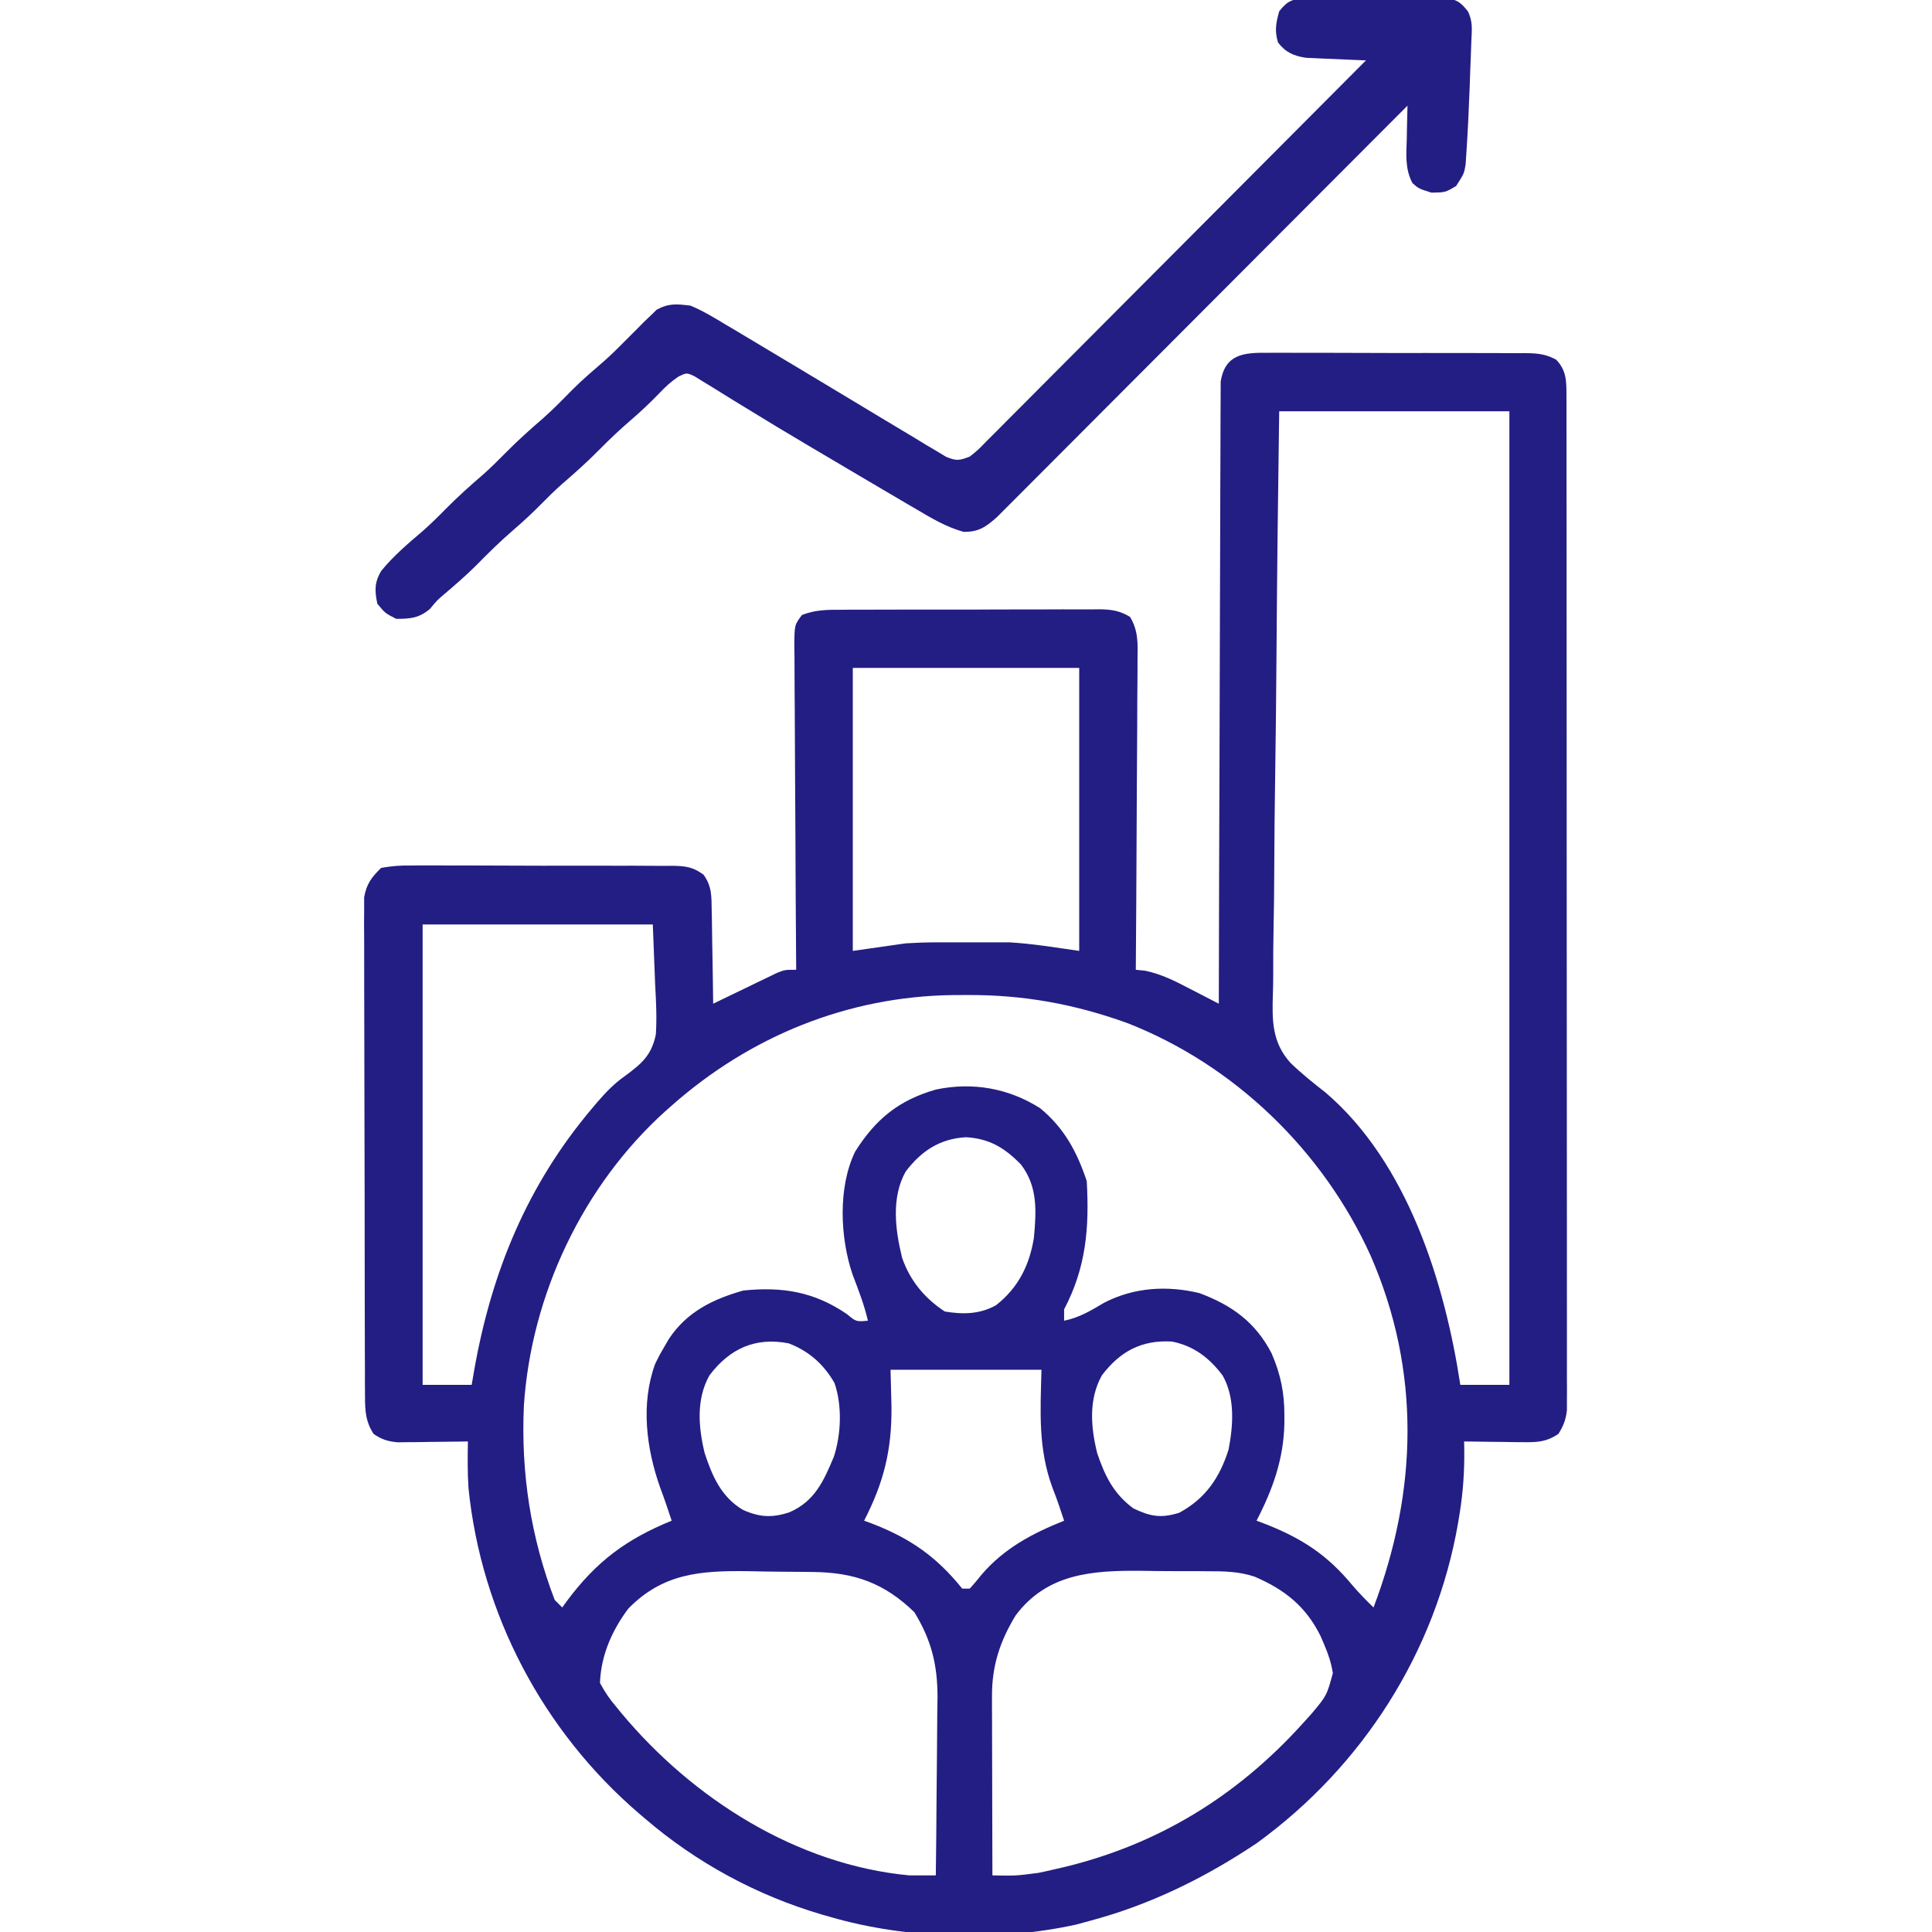
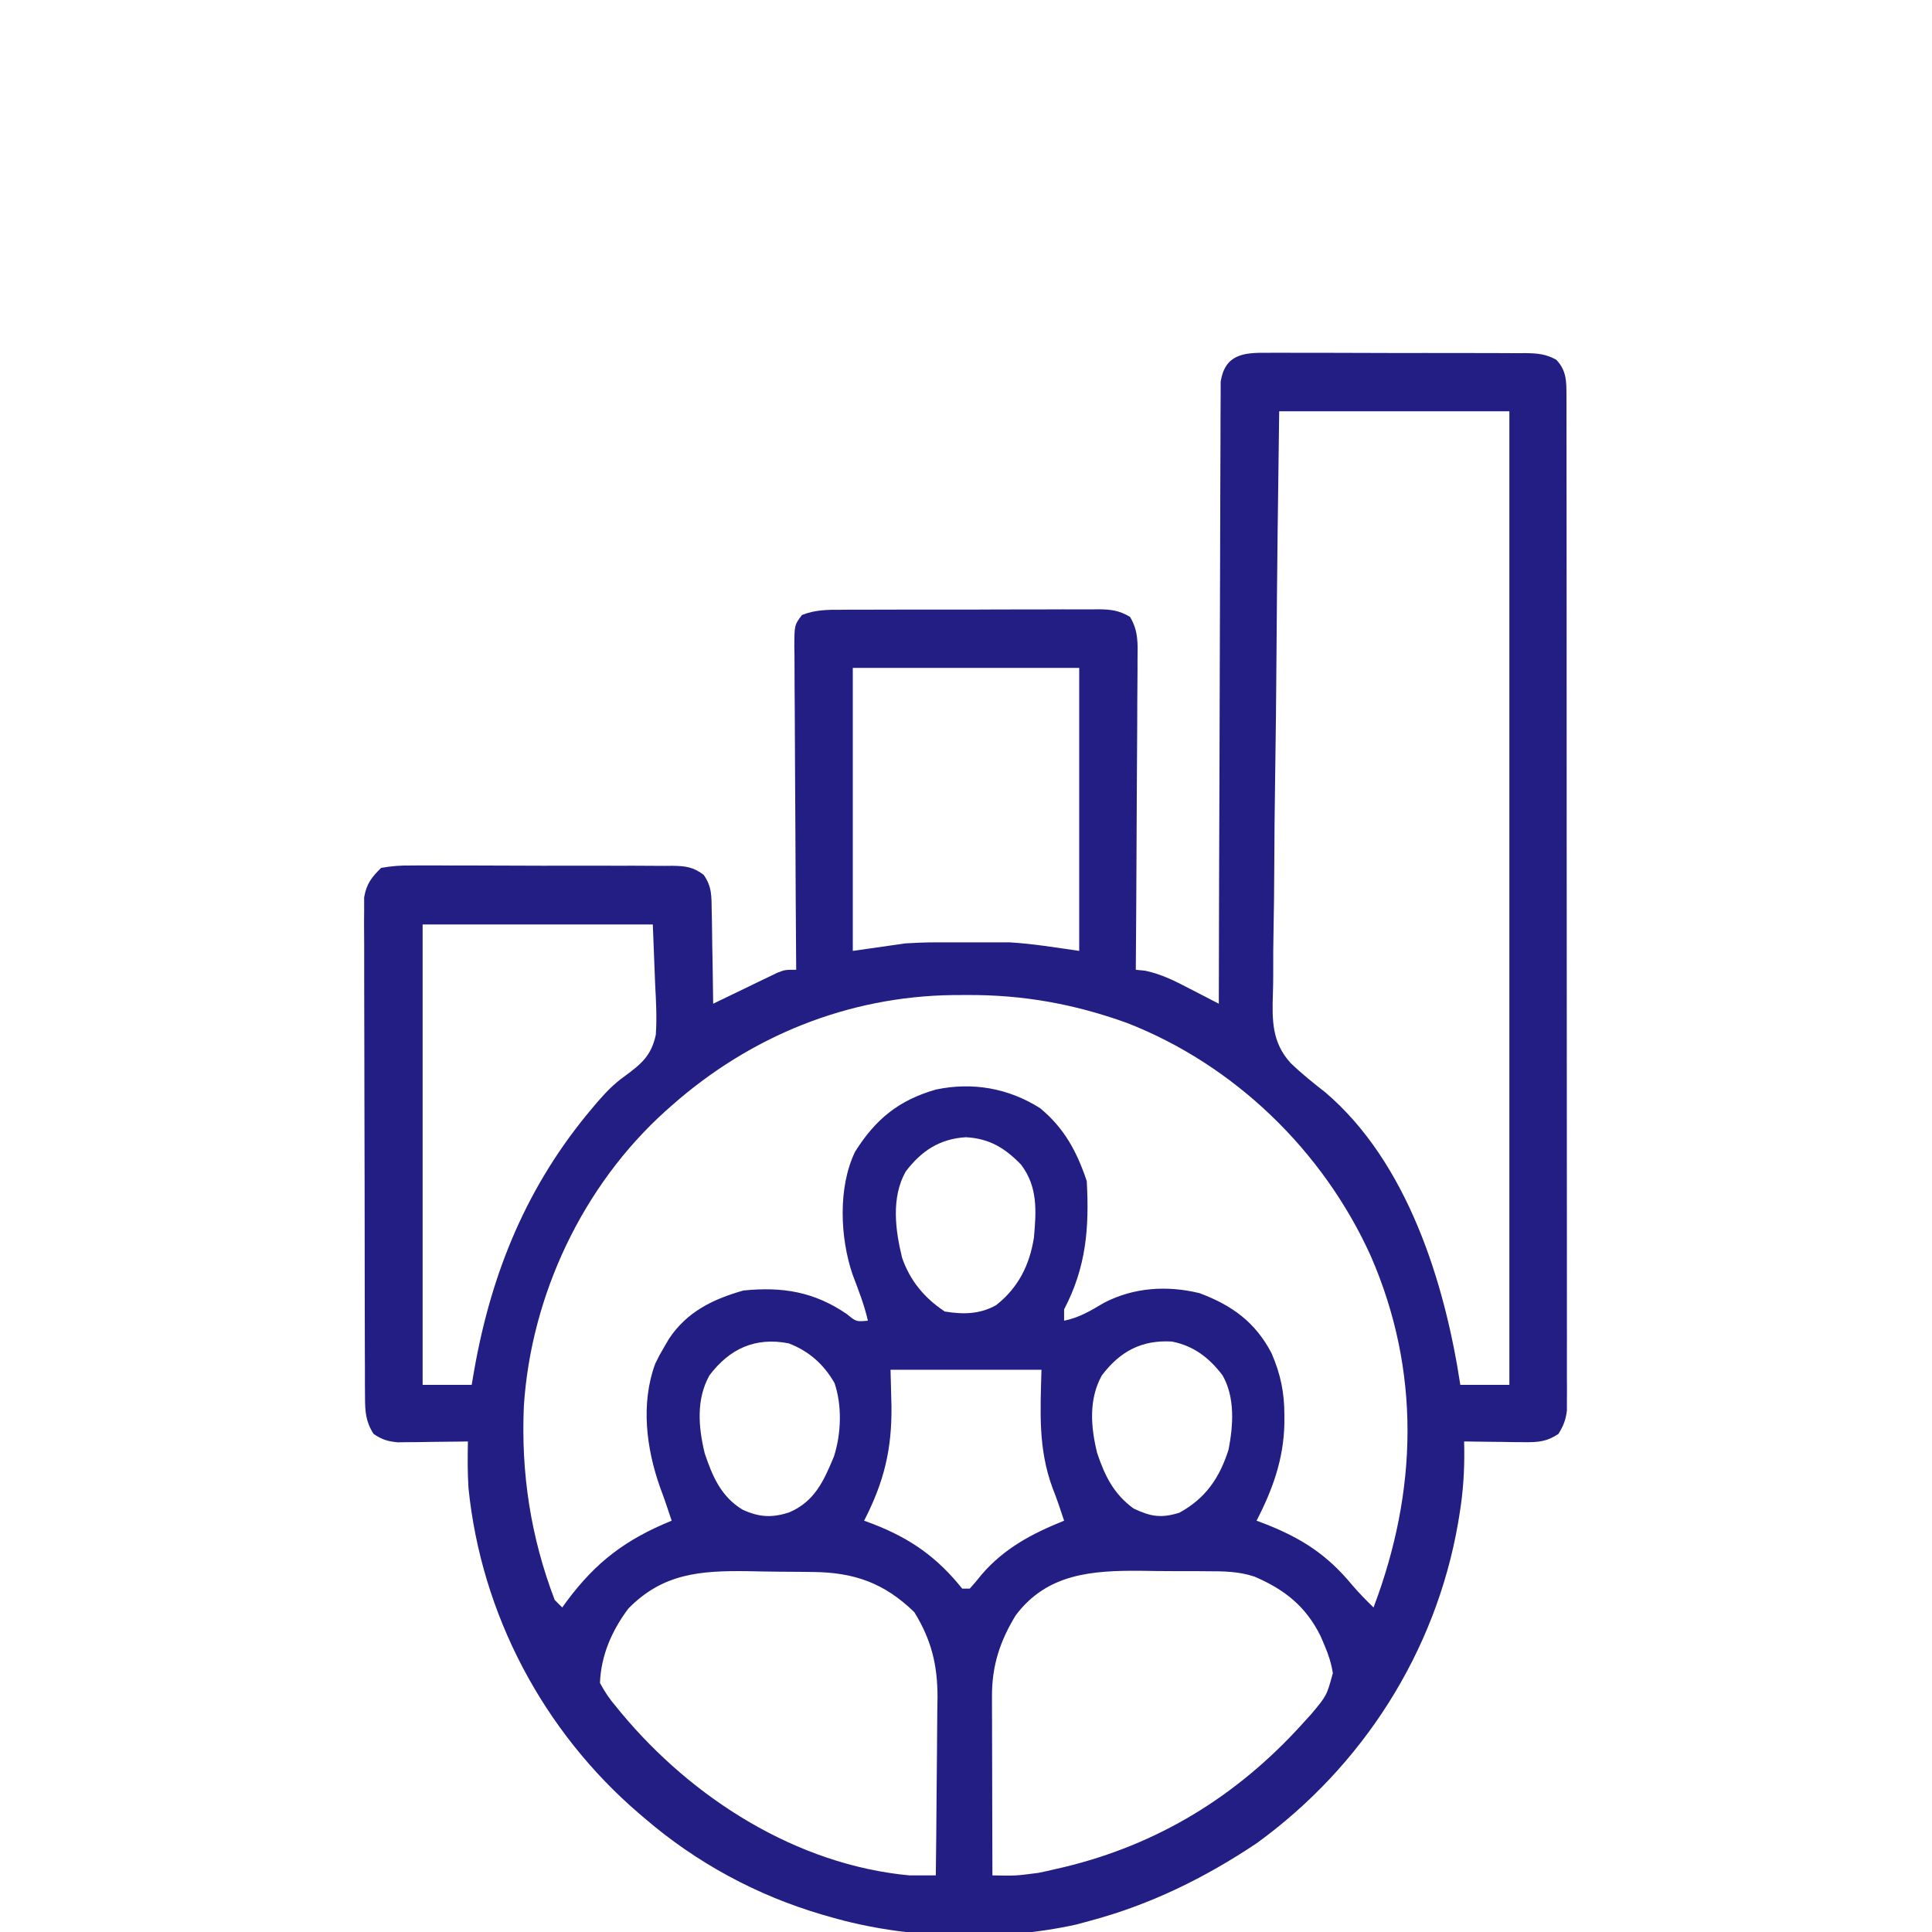
<svg xmlns="http://www.w3.org/2000/svg" width="512" height="512" viewBox="0 0 512 512" fill="none">
  <g clip-path="url(#clip0_1643_464)">
    <path d="M335.918 93.497C336.712 93.492 337.506 93.487 338.324 93.481C340.945 93.468 343.566 93.485 346.187 93.503C348.011 93.503 349.834 93.501 351.657 93.499C355.477 93.497 359.296 93.51 363.116 93.532C368.012 93.561 372.908 93.558 377.804 93.545C381.569 93.538 385.333 93.546 389.097 93.559C390.903 93.563 392.708 93.564 394.513 93.56C397.036 93.557 399.559 93.573 402.082 93.595C403.201 93.588 403.201 93.588 404.343 93.581C407.464 93.626 409.673 93.819 412.432 95.337C415.113 98.179 415.125 100.949 415.129 104.667C415.132 105.632 415.135 106.597 415.138 107.591C415.137 108.654 415.135 109.716 415.134 110.811C415.136 111.938 415.138 113.064 415.14 114.225C415.147 118.021 415.146 121.816 415.145 125.612C415.148 128.325 415.152 131.038 415.155 133.751C415.164 140.368 415.166 146.984 415.167 153.601C415.167 158.977 415.169 164.354 415.173 169.73C415.181 184.965 415.186 200.2 415.185 215.436C415.185 216.668 415.185 216.668 415.185 217.926C415.185 218.748 415.185 219.571 415.185 220.418C415.185 233.756 415.194 247.094 415.208 260.431C415.223 274.118 415.23 287.805 415.229 301.492C415.228 309.179 415.231 316.866 415.242 324.554C415.251 331.098 415.253 337.642 415.246 344.186C415.243 347.527 415.244 350.867 415.252 354.207C415.259 357.825 415.255 361.442 415.247 365.06C415.252 366.12 415.257 367.181 415.263 368.273C415.258 369.24 415.254 370.208 415.249 371.205C415.249 372.458 415.249 372.458 415.249 373.736C414.972 376.253 414.326 377.852 413 379.999C410.015 382.037 407.577 382.238 404.016 382.194C403.081 382.188 402.146 382.181 401.183 382.175C400.215 382.158 399.247 382.141 398.25 382.124C397.266 382.115 396.283 382.106 395.269 382.097C392.846 382.073 390.423 382.04 388 381.999C388.014 382.615 388.027 383.231 388.042 383.866C388.116 389.737 387.758 395.331 386.812 401.124C386.679 401.942 386.546 402.759 386.409 403.602C380.475 437.833 361.077 468.15 333 488.499C319.331 497.638 304.899 504.736 289 508.999C287.752 509.338 286.504 509.677 285.219 510.026C264.604 514.573 240.232 513.902 220 507.999C218.926 507.694 218.926 507.694 217.831 507.382C200.572 502.305 184.641 493.694 171 481.999C170.489 481.565 169.978 481.131 169.451 480.683C143.969 458.86 127.532 427.799 124.15 394.32C123.884 390.214 123.923 386.111 124 381.999C123.385 382.009 122.769 382.02 122.136 382.031C119.34 382.072 116.545 382.098 113.75 382.124C112.782 382.141 111.814 382.158 110.816 382.175C109.882 382.181 108.947 382.188 107.984 382.194C107.125 382.205 106.267 382.215 105.382 382.226C102.724 381.973 101.204 381.503 99 379.999C96.9 376.716 96.745 374.05 96.733 370.199C96.72 368.422 96.72 368.422 96.707 366.609C96.707 365.313 96.708 364.016 96.709 362.681C96.703 361.299 96.697 359.918 96.689 358.536C96.671 354.786 96.667 351.036 96.665 347.286C96.664 344.943 96.66 342.6 96.654 340.257C96.636 332.081 96.628 323.906 96.629 315.73C96.63 308.11 96.609 300.491 96.578 292.871C96.552 286.328 96.541 279.784 96.542 273.24C96.543 269.333 96.537 265.426 96.516 261.518C96.496 257.843 96.496 254.169 96.511 250.494C96.514 248.504 96.497 246.514 96.48 244.525C96.488 243.337 96.497 242.15 96.505 240.926C96.504 239.896 96.503 238.866 96.502 237.805C97.138 234.219 98.428 232.541 101 229.999C103.867 229.499 106.144 229.324 109.01 229.368C109.813 229.361 110.617 229.354 111.445 229.346C114.099 229.329 116.752 229.349 119.406 229.37C121.252 229.369 123.097 229.367 124.943 229.363C128.81 229.36 132.676 229.375 136.543 229.402C141.5 229.436 146.456 229.43 151.413 229.411C155.224 229.401 159.034 229.41 162.845 229.425C164.673 229.43 166.5 229.43 168.328 229.423C170.883 229.418 173.436 229.438 175.99 229.466C176.746 229.459 177.501 229.453 178.279 229.446C181.72 229.509 183.664 229.751 186.466 231.82C188.703 234.997 188.548 237.536 188.609 241.39C188.626 242.094 188.642 242.799 188.659 243.525C188.708 245.766 188.729 248.007 188.75 250.249C188.778 251.772 188.808 253.296 188.84 254.819C188.914 258.546 188.963 262.272 189 265.999C189.84 265.59 189.84 265.59 190.696 265.173C193.232 263.942 195.772 262.721 198.312 261.499C199.634 260.855 199.634 260.855 200.982 260.198C201.83 259.792 202.677 259.386 203.551 258.968C204.331 258.591 205.111 258.214 205.915 257.825C208 256.999 208 256.999 211 256.999C210.991 255.853 210.982 254.707 210.973 253.527C210.892 242.741 210.832 231.955 210.793 221.169C210.772 215.623 210.743 210.077 210.698 204.532C210.655 199.183 210.631 193.834 210.62 188.484C210.613 186.441 210.599 184.398 210.577 182.354C210.548 179.497 210.544 176.642 210.546 173.785C210.531 172.935 210.517 172.086 210.502 171.211C210.542 165.604 210.542 165.604 212.533 162.975C215.99 161.607 219.256 161.573 222.918 161.595C224.109 161.585 224.109 161.585 225.324 161.574C227.945 161.556 230.566 161.56 233.187 161.565C235.011 161.561 236.834 161.556 238.657 161.55C242.477 161.541 246.296 161.543 250.116 161.553C255.012 161.564 259.908 161.544 264.804 161.515C268.569 161.497 272.333 161.497 276.097 161.503C277.903 161.503 279.708 161.497 281.513 161.484C284.037 161.47 286.559 161.48 289.082 161.497C290.201 161.483 290.201 161.483 291.343 161.468C294.547 161.514 296.701 161.82 299.466 163.48C301.703 167.153 301.526 170.637 301.454 174.807C301.455 175.695 301.455 176.583 301.456 177.498C301.453 180.431 301.422 183.363 301.391 186.296C301.383 188.33 301.377 190.365 301.373 192.399C301.358 197.752 301.319 203.105 301.275 208.458C301.234 213.921 301.215 219.384 301.195 224.847C301.152 235.564 301.084 246.282 301 256.999C302.226 257.121 302.226 257.121 303.476 257.245C307.874 258.186 311.412 259.987 315.375 262.062C316.479 262.627 316.479 262.627 317.605 263.204C319.407 264.128 321.204 265.063 323 265.999C323.001 265.137 323.003 264.275 323.004 263.386C323.041 242.422 323.1 221.457 323.184 200.493C323.224 190.355 323.256 180.216 323.271 170.078C323.284 161.243 323.311 152.408 323.354 143.573C323.377 138.894 323.393 134.214 323.392 129.535C323.391 125.132 323.409 120.73 323.441 116.327C323.45 114.71 323.451 113.092 323.446 111.475C323.439 109.269 323.457 107.064 323.481 104.858C323.485 103.623 323.488 102.388 323.492 101.115C324.671 93.879 329.524 93.415 335.918 93.497ZM339 108.999C338.683 130.809 338.426 152.618 338.275 174.43C338.202 184.559 338.104 194.686 337.944 204.814C337.804 213.646 337.714 222.476 337.683 231.309C337.664 235.983 337.622 240.654 337.52 245.326C337.424 249.734 337.395 254.138 337.416 258.547C337.413 260.156 337.385 261.765 337.331 263.373C337.106 270.403 337.075 276.28 342.019 281.697C344.928 284.521 348.052 287.009 351.244 289.5C372.994 308.06 382.864 339.827 387 366.999C391.29 366.999 395.58 366.999 400 366.999C400 281.859 400 196.719 400 108.999C379.87 108.999 359.74 108.999 339 108.999ZM226 176.999C226 201.749 226 226.499 226 251.999C232.93 251.009 232.93 251.009 240 249.999C242.622 249.841 245.248 249.738 247.875 249.733C248.532 249.731 249.189 249.73 249.867 249.728C251.231 249.726 252.595 249.73 253.959 249.738C255.999 249.749 258.038 249.738 260.078 249.726C261.427 249.727 262.776 249.729 264.125 249.733C265.892 249.737 265.892 249.737 267.695 249.74C273.832 250.109 279.914 251.13 286 251.999C286 227.249 286 202.499 286 176.999C266.2 176.999 246.4 176.999 226 176.999ZM112 244.999C112 285.259 112 325.519 112 366.999C116.29 366.999 120.58 366.999 125 366.999C125.231 365.657 125.461 364.315 125.699 362.933C130.311 336.926 139.793 313.956 156.937 293.687C157.391 293.148 157.844 292.61 158.311 292.055C160.607 289.426 162.711 287.203 165.584 285.179C170.016 281.912 172.639 279.713 173.801 274.189C174.097 269.756 173.871 265.371 173.625 260.937C173.419 255.677 173.212 250.418 173 244.999C152.87 244.999 132.74 244.999 112 244.999ZM178 292.999C177.476 293.461 176.951 293.924 176.411 294.4C154.455 314.157 140.756 343.172 138.831 372.573C138.045 390.37 140.633 407.336 147 423.999C147.66 424.659 148.32 425.319 149 425.999C149.401 425.442 149.802 424.885 150.215 424.312C158.013 413.844 165.883 407.943 178 402.999C177.025 400.034 176.033 397.087 174.93 394.167C171.269 383.824 169.764 371.982 173.625 361.437C174.746 359.14 174.746 359.14 176 356.999C176.424 356.272 176.848 355.545 177.285 354.796C182.034 347.653 188.895 344.297 197 341.999C207.376 340.942 215.81 342.343 224.437 348.249C226.896 350.281 226.896 350.281 230 349.999C229.044 345.766 227.47 341.804 225.937 337.753C222.621 328.011 222.039 314.64 226.609 305.21C232.066 296.535 238.222 291.556 248 288.749C257.649 286.696 267.268 288.346 275.66 293.694C282.043 298.959 285.413 305.238 288 312.999C288.693 325.376 287.86 335.836 282 346.999C282 347.989 282 348.979 282 349.999C286.034 349.187 289.077 347.33 292.586 345.253C300.458 341.164 309.249 340.613 317.851 342.687C326.489 345.895 332.728 350.426 336.992 358.655C339.369 364.184 340.388 369.044 340.375 375.062C340.374 376.175 340.374 376.175 340.372 377.311C340.174 386.679 337.274 394.732 333 402.999C334.16 403.436 334.16 403.436 335.344 403.882C345.047 407.701 351.714 412.037 358.359 420.069C360.138 422.161 362.038 424.08 364 425.999C375.672 395.226 376.594 363.386 363.25 332.812C350.667 304.998 327.125 282.156 298.585 271.06C284.605 266.045 271.138 263.615 256.25 263.687C254.402 263.695 254.402 263.695 252.516 263.704C224.656 264.074 198.832 274.578 178 292.999ZM240 310.499C236.152 317.389 237.248 325.907 239.062 333.312C241.154 339.387 245.026 344.043 250.375 347.562C255.189 348.364 259.661 348.322 263.996 345.87C269.857 341.244 272.837 335.298 274 327.999C274.634 320.92 275.05 314.531 270.605 308.655C266.311 304.226 262.252 301.739 256 301.374C249.042 301.78 244.159 305 240 310.499ZM188 364.499C184.46 370.871 185.087 378.18 186.734 385.069C188.77 391.192 191.091 396.645 196.816 400.093C201.229 402.096 204.587 402.295 209.187 400.776C215.894 397.9 218.315 392.443 221 385.999C222.929 379.991 223.199 372.518 221.164 366.546C218.33 361.562 214.37 358.042 209 355.999C200.152 354.283 193.368 357.402 188 364.499ZM292 364.499C288.457 370.877 289.063 378.22 290.769 385.104C292.826 391.177 295.118 395.875 300.375 399.749C304.917 401.912 307.703 402.409 312.562 400.874C319.514 397.082 323.238 391.579 325.586 384.144C326.832 377.69 327.33 370.355 324 364.499C320.475 359.839 316.342 356.647 310.543 355.522C302.528 355.055 296.805 358.146 292 364.499ZM236 362.999C236.124 367.794 236.124 367.794 236.25 372.687C236.371 384.129 234.262 392.761 229 402.999C229.762 403.279 230.524 403.558 231.308 403.847C241.351 407.746 248.285 412.656 255 420.999C255.66 420.999 256.32 420.999 257 420.999C258.068 419.833 259.08 418.614 260.062 417.374C266.07 410.334 273.509 406.411 282 402.999C281.042 400.07 280.069 397.172 278.93 394.308C275.076 383.818 275.713 374.11 276 362.999C262.8 362.999 249.6 362.999 236 362.999ZM166.5 426.312C162.159 432.112 159.26 438.72 159 445.999C160.334 448.46 161.471 450.168 163.25 452.249C163.706 452.807 164.162 453.365 164.632 453.94C183.482 476.595 211.062 494.198 241 496.999C243.333 497.008 245.667 497.009 248 496.999C248.093 489.74 248.164 482.481 248.207 475.222C248.228 471.85 248.256 468.478 248.302 465.106C248.35 461.219 248.373 457.332 248.391 453.444C248.411 452.249 248.432 451.054 248.453 449.823C248.455 441.191 246.833 434.615 242.312 427.249C234.343 419.495 226.361 416.699 215.43 416.593C214.512 416.581 213.595 416.57 212.649 416.558C210.711 416.539 208.773 416.526 206.835 416.519C203.904 416.499 200.977 416.437 198.047 416.374C185.646 416.234 175.653 416.926 166.5 426.312ZM269.176 428.073C265.009 434.898 262.867 441.414 262.886 449.432C262.886 450.493 262.887 451.553 262.887 452.646C262.892 453.78 262.897 454.913 262.902 456.081C262.904 457.25 262.905 458.42 262.907 459.624C262.912 463.353 262.925 467.082 262.937 470.812C262.942 473.342 262.947 475.873 262.951 478.403C262.962 484.602 262.979 490.8 263 496.999C269.115 497.119 269.115 497.119 275.156 496.335C275.86 496.186 276.564 496.037 277.29 495.883C278.019 495.715 278.748 495.547 279.5 495.374C280.279 495.196 281.058 495.018 281.86 494.834C306.843 488.849 327.776 476.002 345 456.999C345.834 456.08 346.668 455.161 347.527 454.214C351.596 449.359 351.596 449.359 353.219 443.401C352.786 440.71 352.07 438.504 351 435.999C350.66 435.202 350.319 434.406 349.969 433.585C346.065 425.699 340.472 421.27 332.496 417.835C328.319 416.436 324.291 416.388 319.918 416.397C318.982 416.389 318.047 416.38 317.083 416.371C315.116 416.36 313.149 416.359 311.181 416.368C308.205 416.374 305.232 416.327 302.256 416.276C289.464 416.192 277.532 416.957 269.176 428.073Z" fill="#231E84" />
-     <path d="M346.332 -0.389C347.203 -0.399 348.074 -0.408 348.971 -0.418C349.909 -0.412 350.846 -0.406 351.812 -0.4C352.778 -0.402 353.743 -0.405 354.737 -0.408C356.778 -0.41 358.819 -0.405 360.86 -0.392C363.988 -0.376 367.114 -0.392 370.242 -0.411C372.224 -0.409 374.206 -0.405 376.187 -0.4C377.125 -0.406 378.062 -0.412 379.028 -0.418C379.899 -0.409 380.77 -0.399 381.668 -0.389C382.434 -0.387 383.2 -0.385 383.989 -0.382C386.534 0.1 387.394 1.009 389 2.999C390.399 5.796 390.027 7.992 389.914 11.116C389.848 12.988 389.848 12.988 389.781 14.897C389.73 16.21 389.678 17.522 389.625 18.874C389.559 20.784 389.559 20.784 389.492 22.733C389.271 28.739 388.998 34.741 388.594 40.737C388.531 41.676 388.469 42.615 388.404 43.582C388 45.999 388 45.999 385.875 49.311C383 50.999 383 50.999 379.375 51.061C376 49.999 376 49.999 374.301 48.511C372.31 44.667 372.683 41.005 372.812 36.749C372.826 35.908 372.839 35.068 372.853 34.202C372.889 32.134 372.942 30.066 373 27.999C372.432 28.569 371.863 29.139 371.277 29.727C357.454 43.595 343.625 57.457 329.789 71.313C323.099 78.014 316.41 84.717 309.726 91.424C303.901 97.269 298.072 103.111 292.239 108.948C289.15 112.04 286.063 115.133 282.98 118.231C280.078 121.145 277.172 124.056 274.263 126.962C273.195 128.03 272.129 129.1 271.065 130.172C269.613 131.634 268.155 133.09 266.695 134.544C265.88 135.361 265.065 136.178 264.226 137.019C261.265 139.653 259.322 141.028 255.324 140.94C250.706 139.633 246.925 137.375 242.812 134.936C241.907 134.409 241.001 133.882 240.068 133.338C237.039 131.57 234.019 129.786 231 127.999C229.923 127.364 228.846 126.728 227.736 126.074C224.343 124.073 220.952 122.068 217.562 120.061C216.431 119.392 215.299 118.723 214.134 118.034C208.572 114.739 203.033 111.414 197.531 108.018C196.522 107.403 195.514 106.787 194.474 106.153C192.575 104.993 190.683 103.819 188.801 102.632C187.96 102.121 187.12 101.611 186.254 101.085C185.525 100.632 184.796 100.178 184.045 99.711C181.978 98.751 181.978 98.751 179.837 99.776C177.87 101.086 176.37 102.468 174.75 104.186C172.28 106.736 169.758 109.127 167.062 111.436C164.254 113.855 161.6 116.358 159 118.999C155.778 122.271 152.414 125.292 148.933 128.284C147.045 129.959 145.268 131.698 143.5 133.499C141.109 135.933 138.649 138.212 136.062 140.436C132.538 143.472 129.277 146.701 126.015 150.014C123.363 152.626 120.573 155.049 117.738 157.46C115.861 159.054 115.861 159.054 113.937 161.374C111.022 163.819 108.753 163.999 105 163.999C102.062 162.499 102.062 162.499 100 159.999C99.282 156.543 99.195 154.319 101.074 151.237C104.281 147.328 108.087 144.081 111.93 140.815C114.049 138.956 116.024 137.009 118 134.999C121.2 131.749 124.542 128.752 128 125.78C130.083 123.925 132.043 121.987 134 119.999C137.2 116.749 140.542 113.752 144 110.78C146.789 108.296 149.377 105.632 151.996 102.972C154.581 100.427 157.312 98.081 160.062 95.718C161.974 94.022 163.772 92.259 165.562 90.436C166.707 89.289 167.853 88.143 169 86.999C169.576 86.414 170.152 85.828 170.746 85.225C171.325 84.676 171.904 84.127 172.5 83.561C173.258 82.821 173.258 82.821 174.031 82.065C177.237 80.329 179.389 80.554 183 80.999C186.309 82.387 189.312 84.2 192.375 86.061C193.283 86.597 194.19 87.132 195.126 87.683C198.094 89.439 201.047 91.217 204 92.999C206.029 94.214 208.059 95.429 210.09 96.643C214.259 99.142 218.427 101.643 222.594 104.147C224.164 105.09 224.164 105.09 225.765 106.053C227.973 107.381 230.179 108.712 232.383 110.047C235.686 112.043 238.998 114.022 242.312 115.999C243.327 116.617 244.341 117.235 245.386 117.871C246.327 118.429 247.268 118.987 248.238 119.561C249.476 120.306 249.476 120.306 250.739 121.065C253.493 122.203 254.248 122.048 257 120.999C259.231 119.211 259.231 119.211 261.467 116.892C262.356 116.008 263.245 115.123 264.161 114.211C265.138 113.223 266.116 112.235 267.093 111.247C268.127 110.211 269.162 109.177 270.198 108.143C273.008 105.334 275.809 102.515 278.608 99.695C281.535 96.749 284.47 93.812 287.404 90.874C292.96 85.309 298.508 79.737 304.053 74.162C310.366 67.815 316.688 61.477 323.011 55.139C336.017 42.102 349.012 29.054 362 15.999C360.747 15.95 359.494 15.901 358.203 15.85C356.552 15.775 354.901 15.7 353.25 15.624C352.012 15.578 352.012 15.578 350.75 15.53C349.551 15.472 349.551 15.472 348.328 15.413C347.595 15.382 346.862 15.35 346.106 15.318C342.885 14.83 340.655 13.872 338.687 11.249C337.741 8.152 338.142 6.099 339 2.999C341.23 0.108 342.733 -0.378 346.332 -0.389Z" fill="#231E84" />
  </g>
  <defs>
    <clipPath id="clip0_1643_464">
      <rect width="512" height="512" fill="white" />
    </clipPath>
  </defs>
</svg>